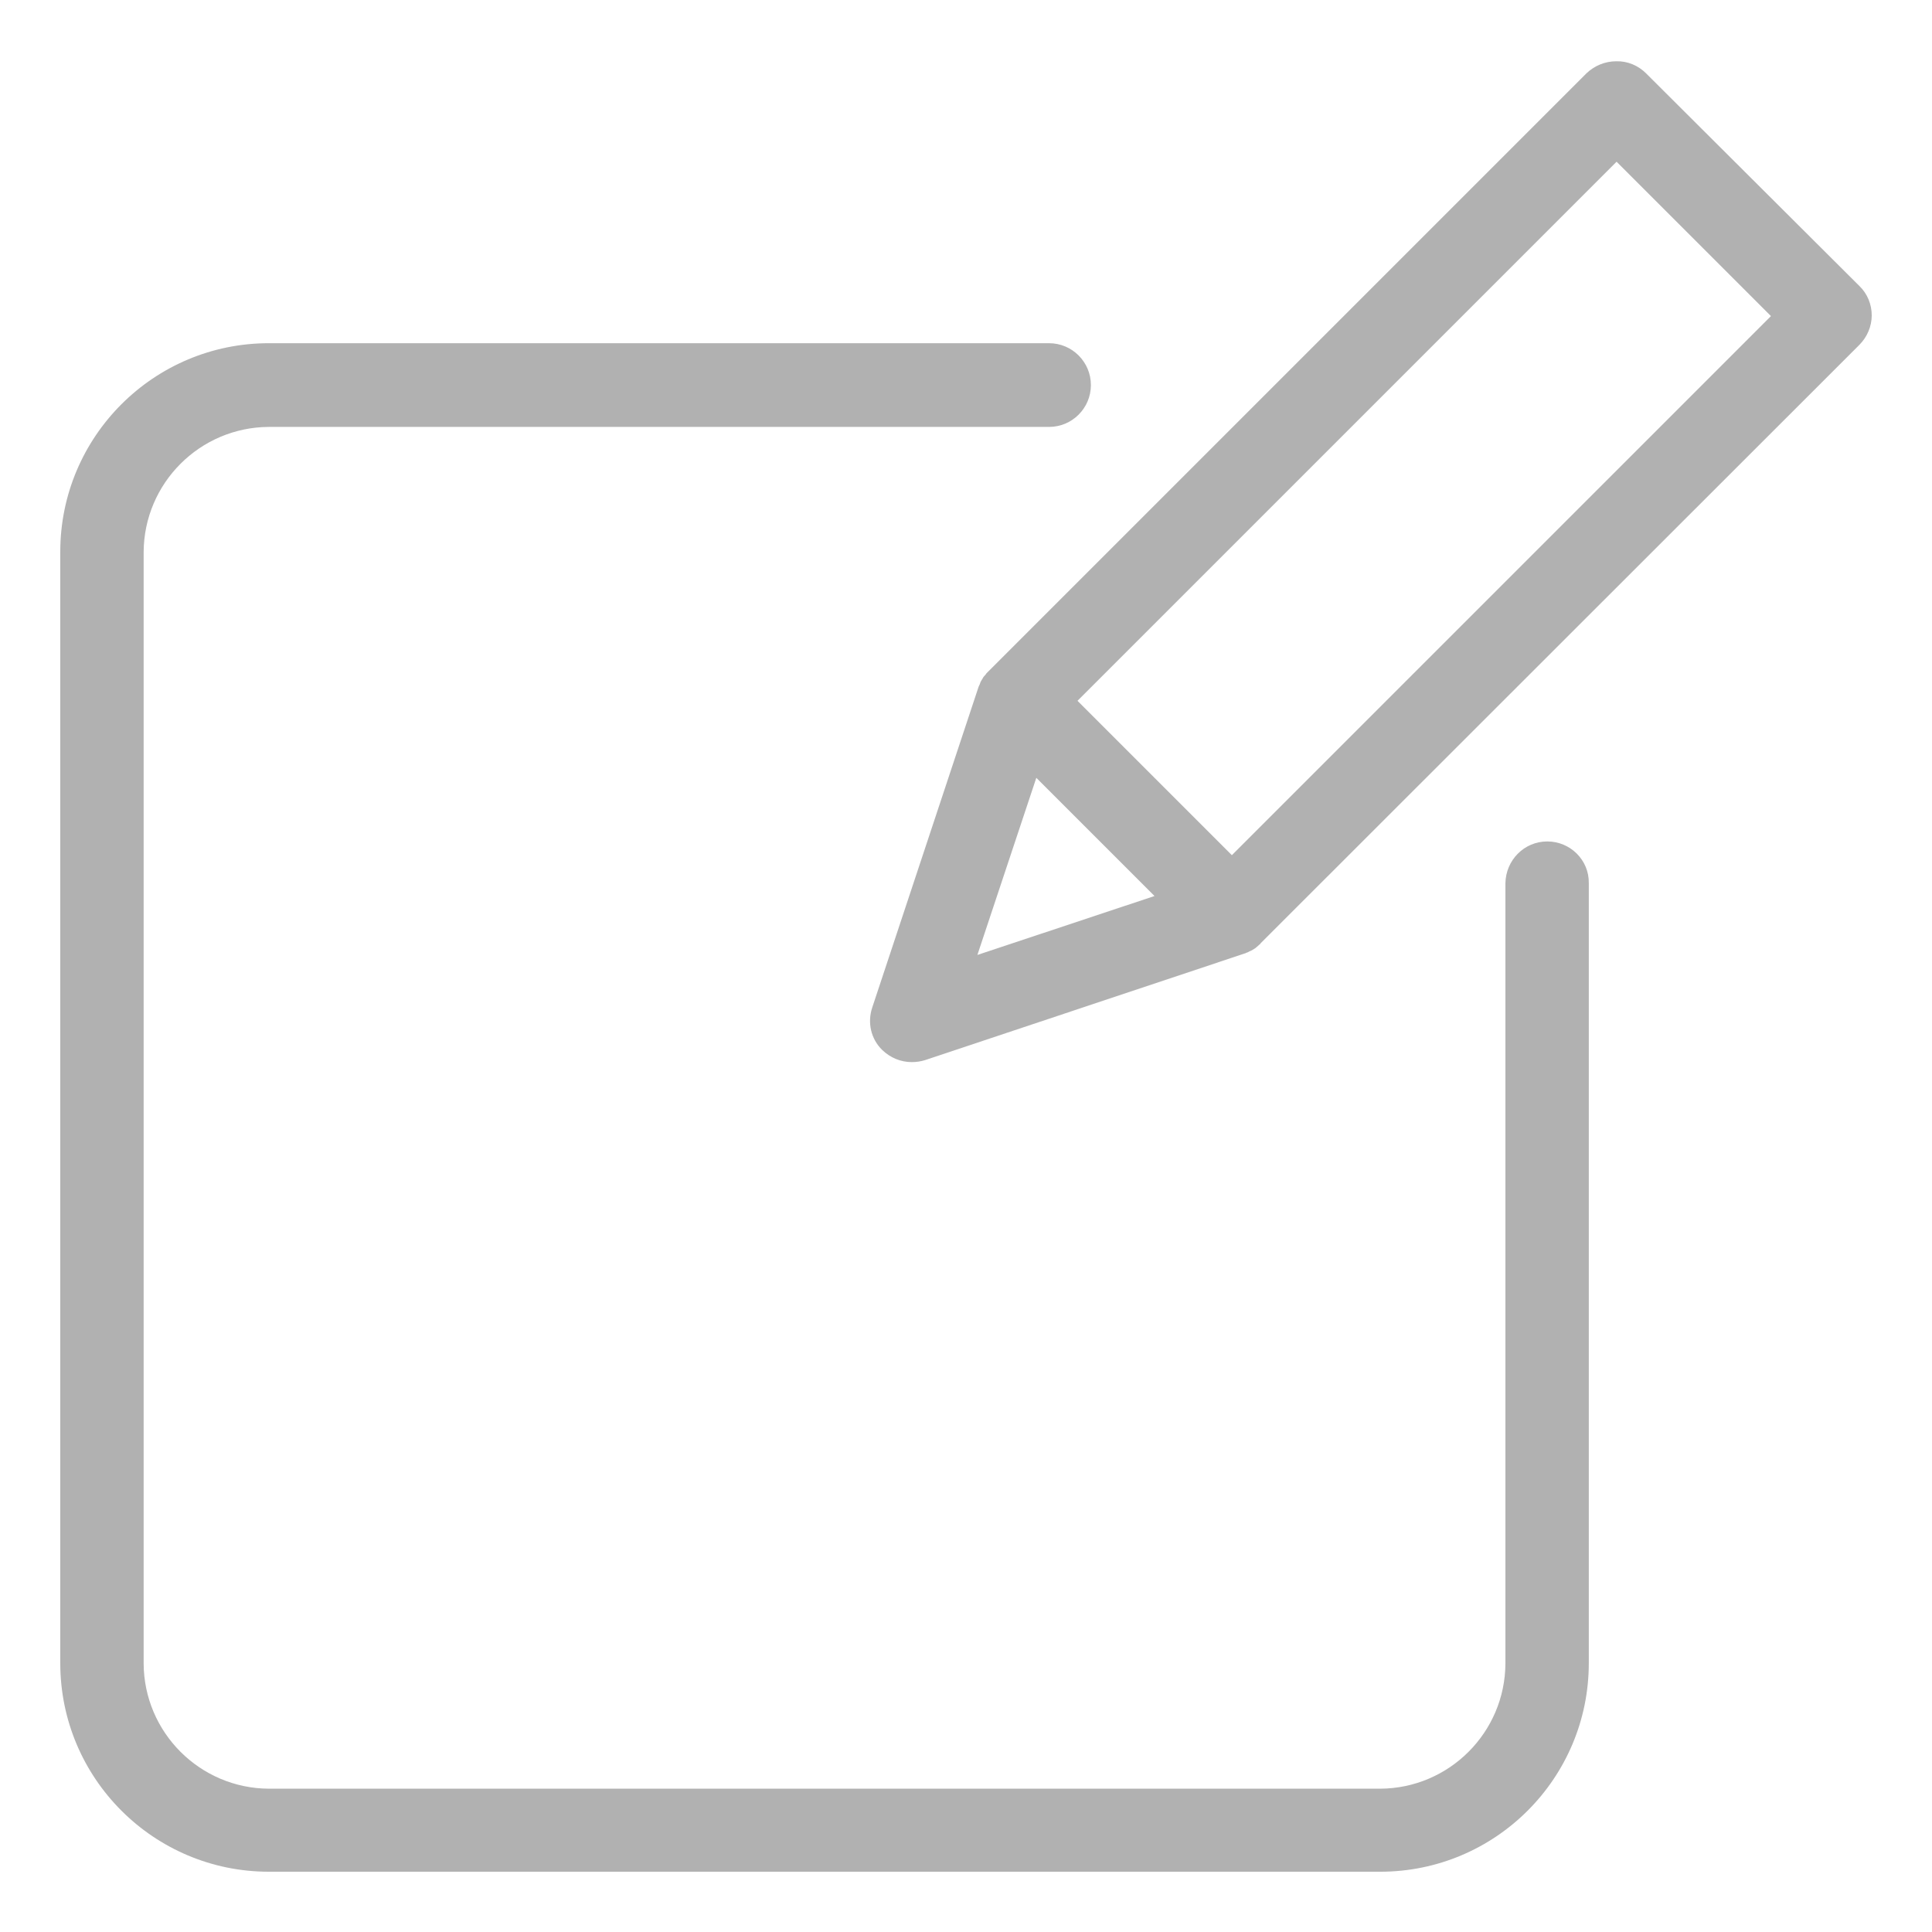
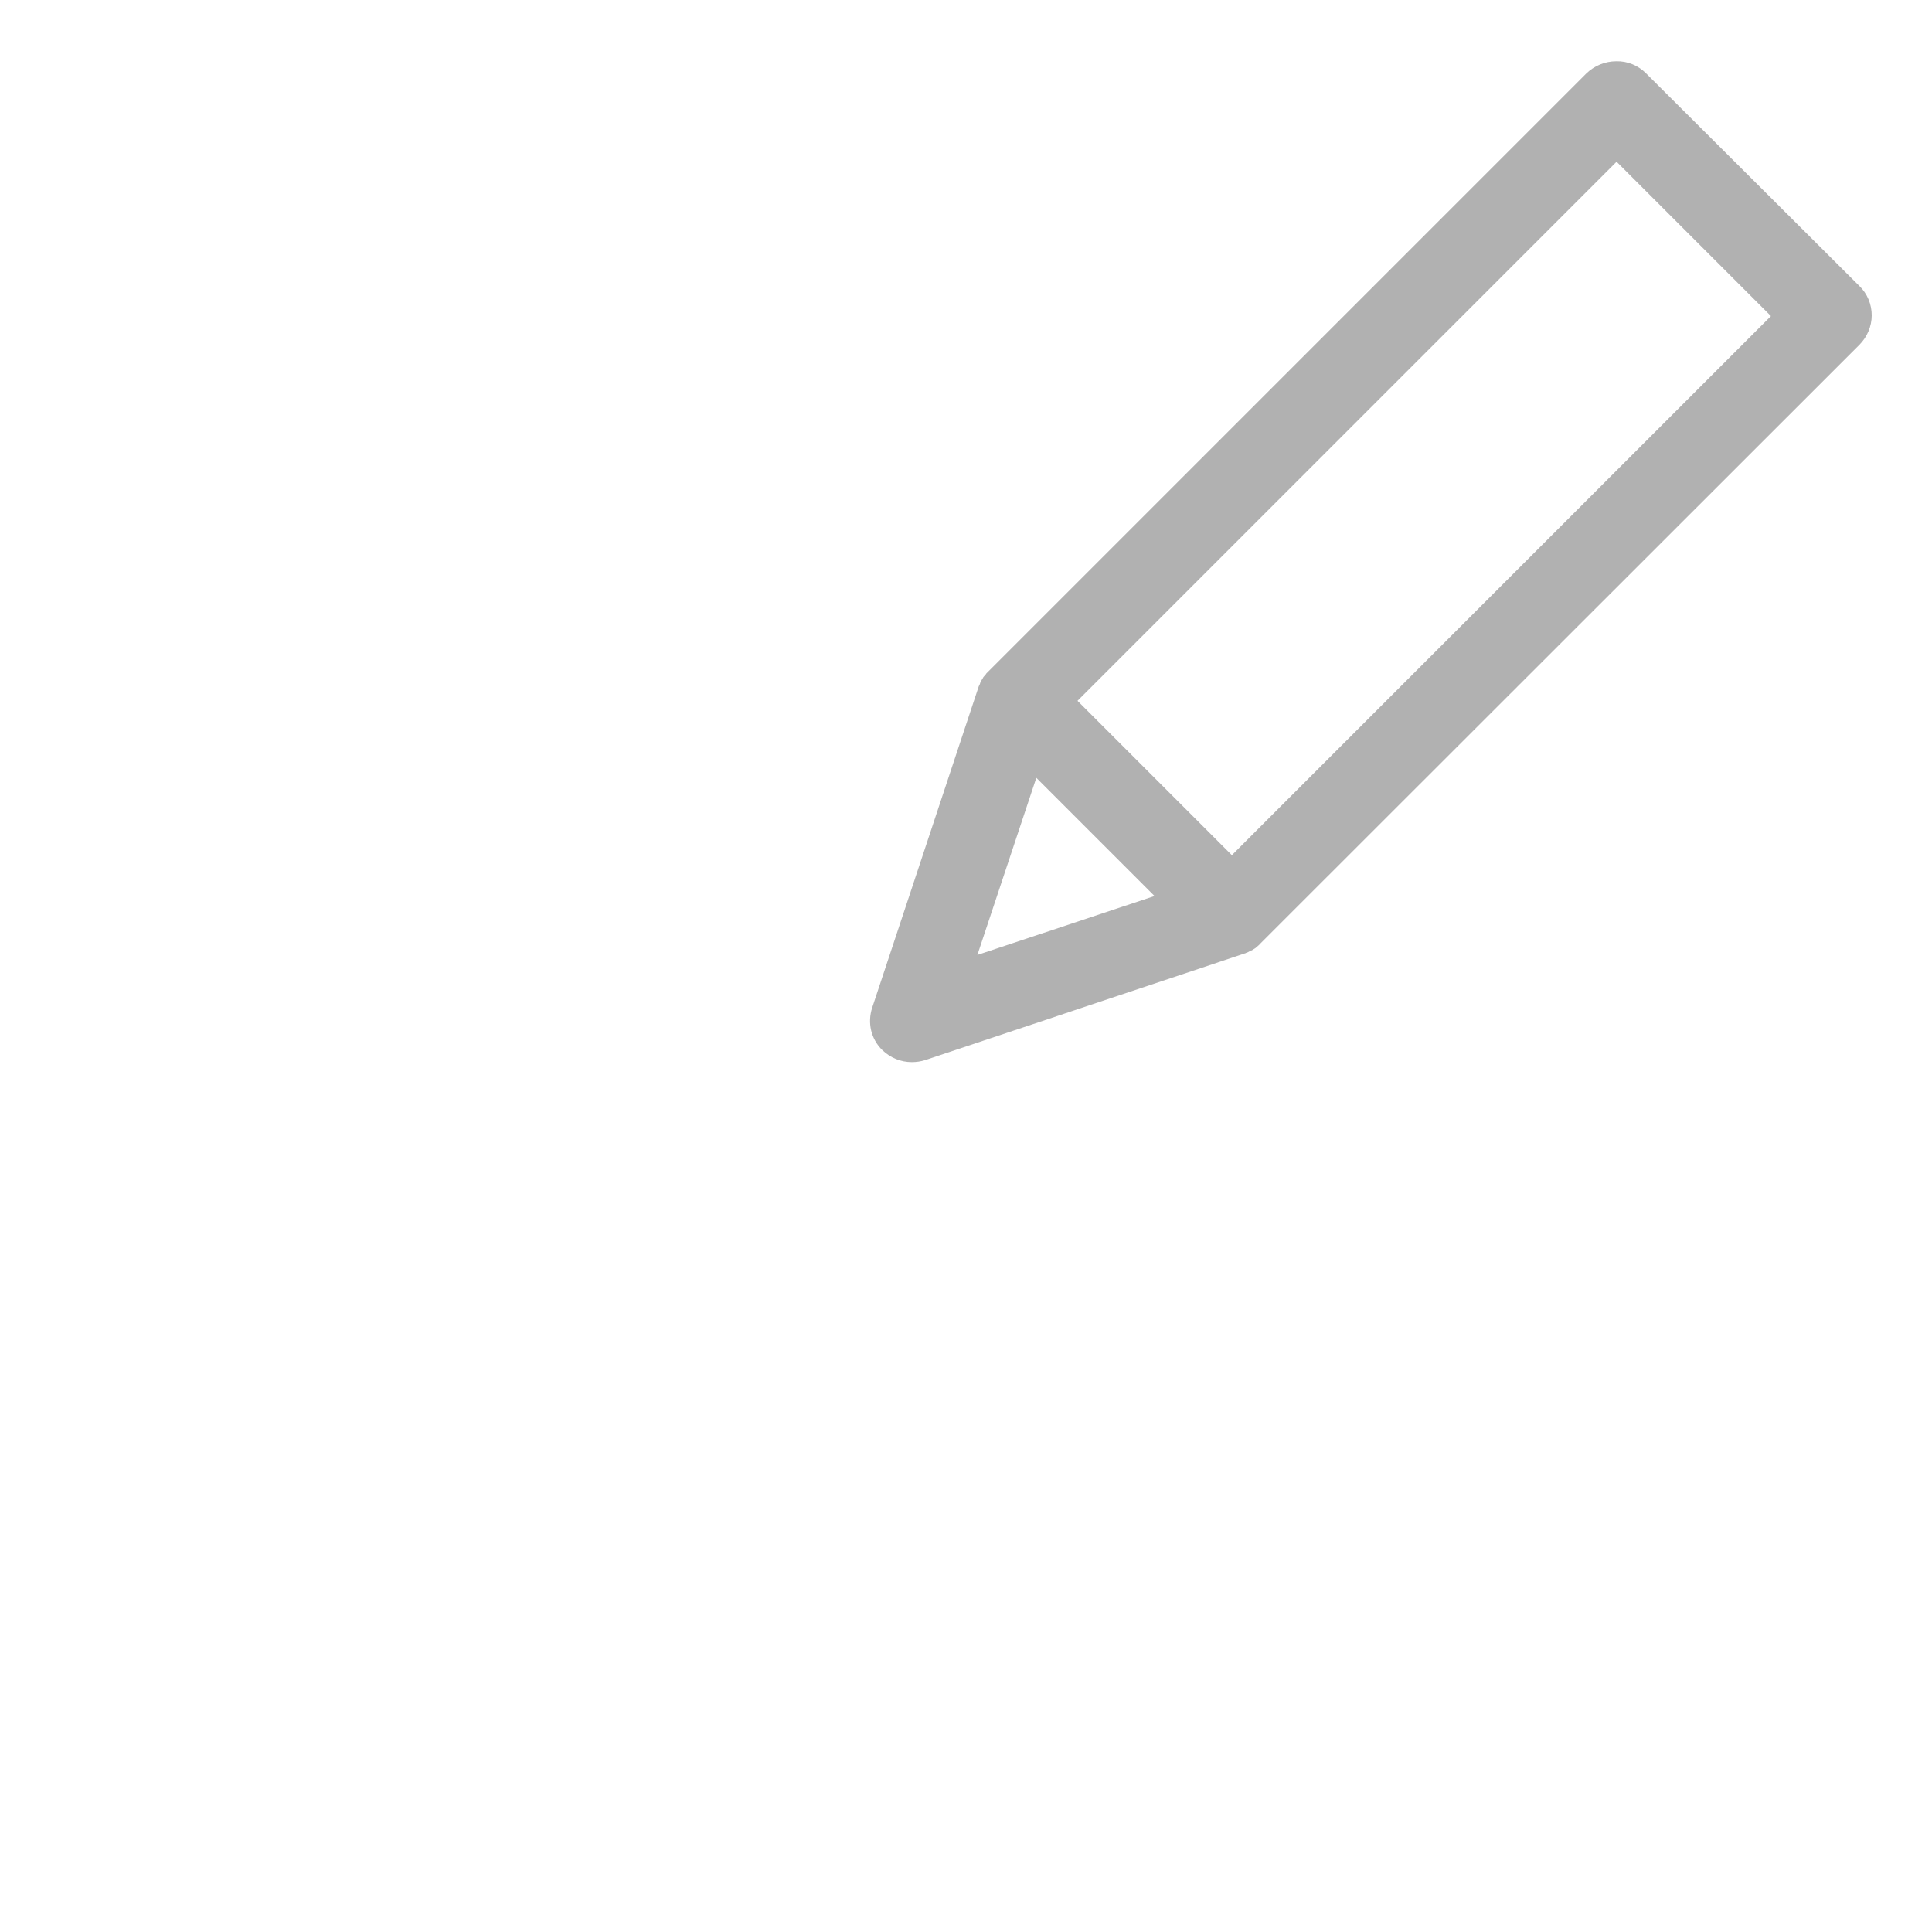
<svg xmlns="http://www.w3.org/2000/svg" version="1.1" id="Calque_1" x="0px" y="0px" viewBox="0 0 577 577" style="enable-background:new 0 0 577 577;" xml:space="preserve">
  <style type="text/css">
	.st0{fill:#B1B1B1;}
</style>
  <path class="st0" d="M491.6,21.9c-2.3-2.3-5.5-3.7-8.9-3.6c-3.3,0-6.5,1.3-8.9,3.6L295.3,200.4l-0.5,0.5l-0.2,0.2  c-0.2,0.4-0.6,0.7-0.9,1.1c0,0.1-0.1,0.1-0.1,0.2c-0.2,0.4-0.4,0.6-0.6,1c-0.1,0.1-0.1,0.3-0.2,0.4c-0.1,0.4-0.2,0.6-0.4,1  c0,0.1-0.1,0.1-0.1,0.2l-31.8,95.9c-1.5,4.5-0.4,9.4,3,12.7c2.4,2.3,5.5,3.6,8.8,3.6c1.4,0,2.7-0.2,4-0.6l95.6-31.9  c0.1,0,0.1,0,0.2-0.1c0.4-0.1,0.8-0.3,1.1-0.5c0.1,0,0.2-0.1,0.3-0.1c0.4-0.2,0.9-0.5,1.2-0.7c0.4-0.2,0.7-0.6,1.1-0.9  c0.1-0.1,0.2-0.1,0.2-0.2c0.1-0.1,0.4-0.2,0.5-0.5L555.3,103c2.3-2.3,3.7-5.5,3.7-8.8c0-3.3-1.3-6.5-3.7-8.8L491.6,21.9z   M309.5,232.3l35.3,35.3l-52.9,17.6L309.5,232.3z M367.9,255.4l-46.1-46.1l161-161l46.1,46.1L367.9,255.4z" />
-   <path class="st0" d="M462.1,251.3c-6.9,0-12.4,5.6-12.5,12.5v233c-0.1,20.6-16.8,37.3-37.4,37.4H80.3c-20.6-0.1-37.3-16.8-37.4-37.4  V164.9c0.1-20.6,16.8-37.3,37.4-37.4h233c6.9,0,12.5-5.6,12.5-12.5s-5.6-12.5-12.5-12.5h-233c-34.4,0-62.3,27.9-62.3,62.3v331.9  c0,34.4,27.9,62.3,62.3,62.3h331.9c34.4,0,62.3-27.9,62.3-62.3v-233C474.6,256.9,469,251.3,462.1,251.3z" />
</svg>